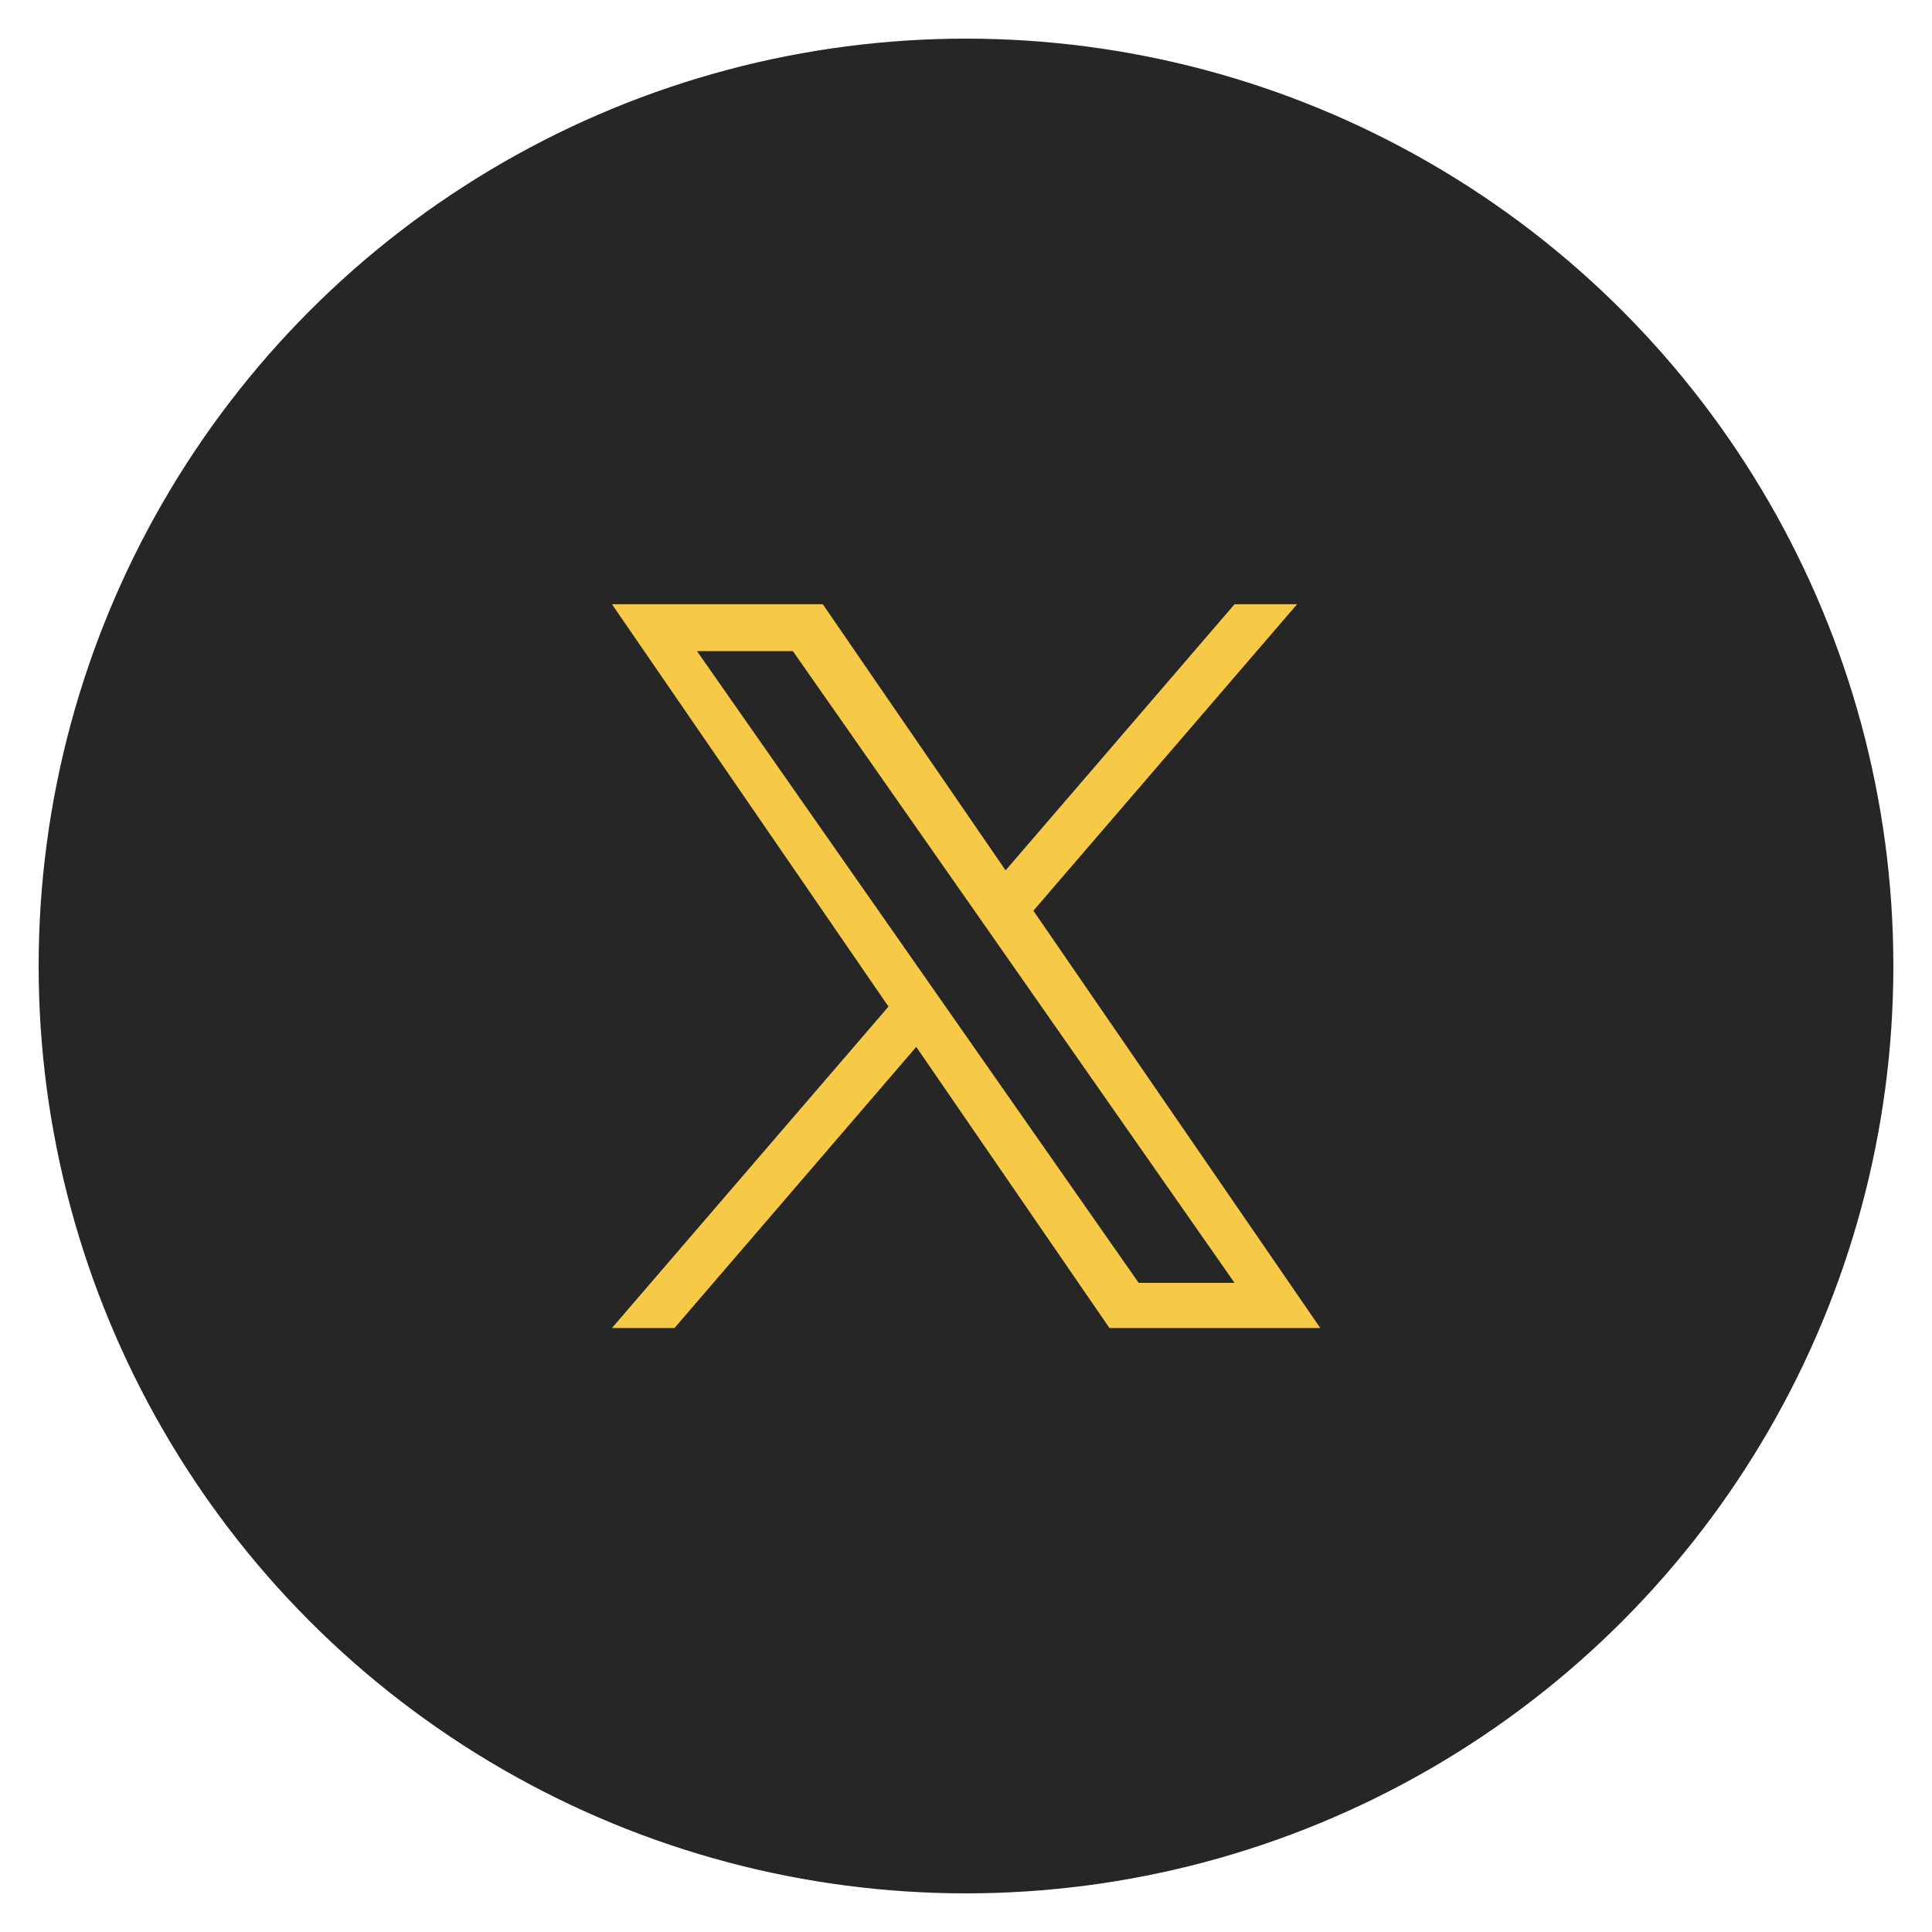
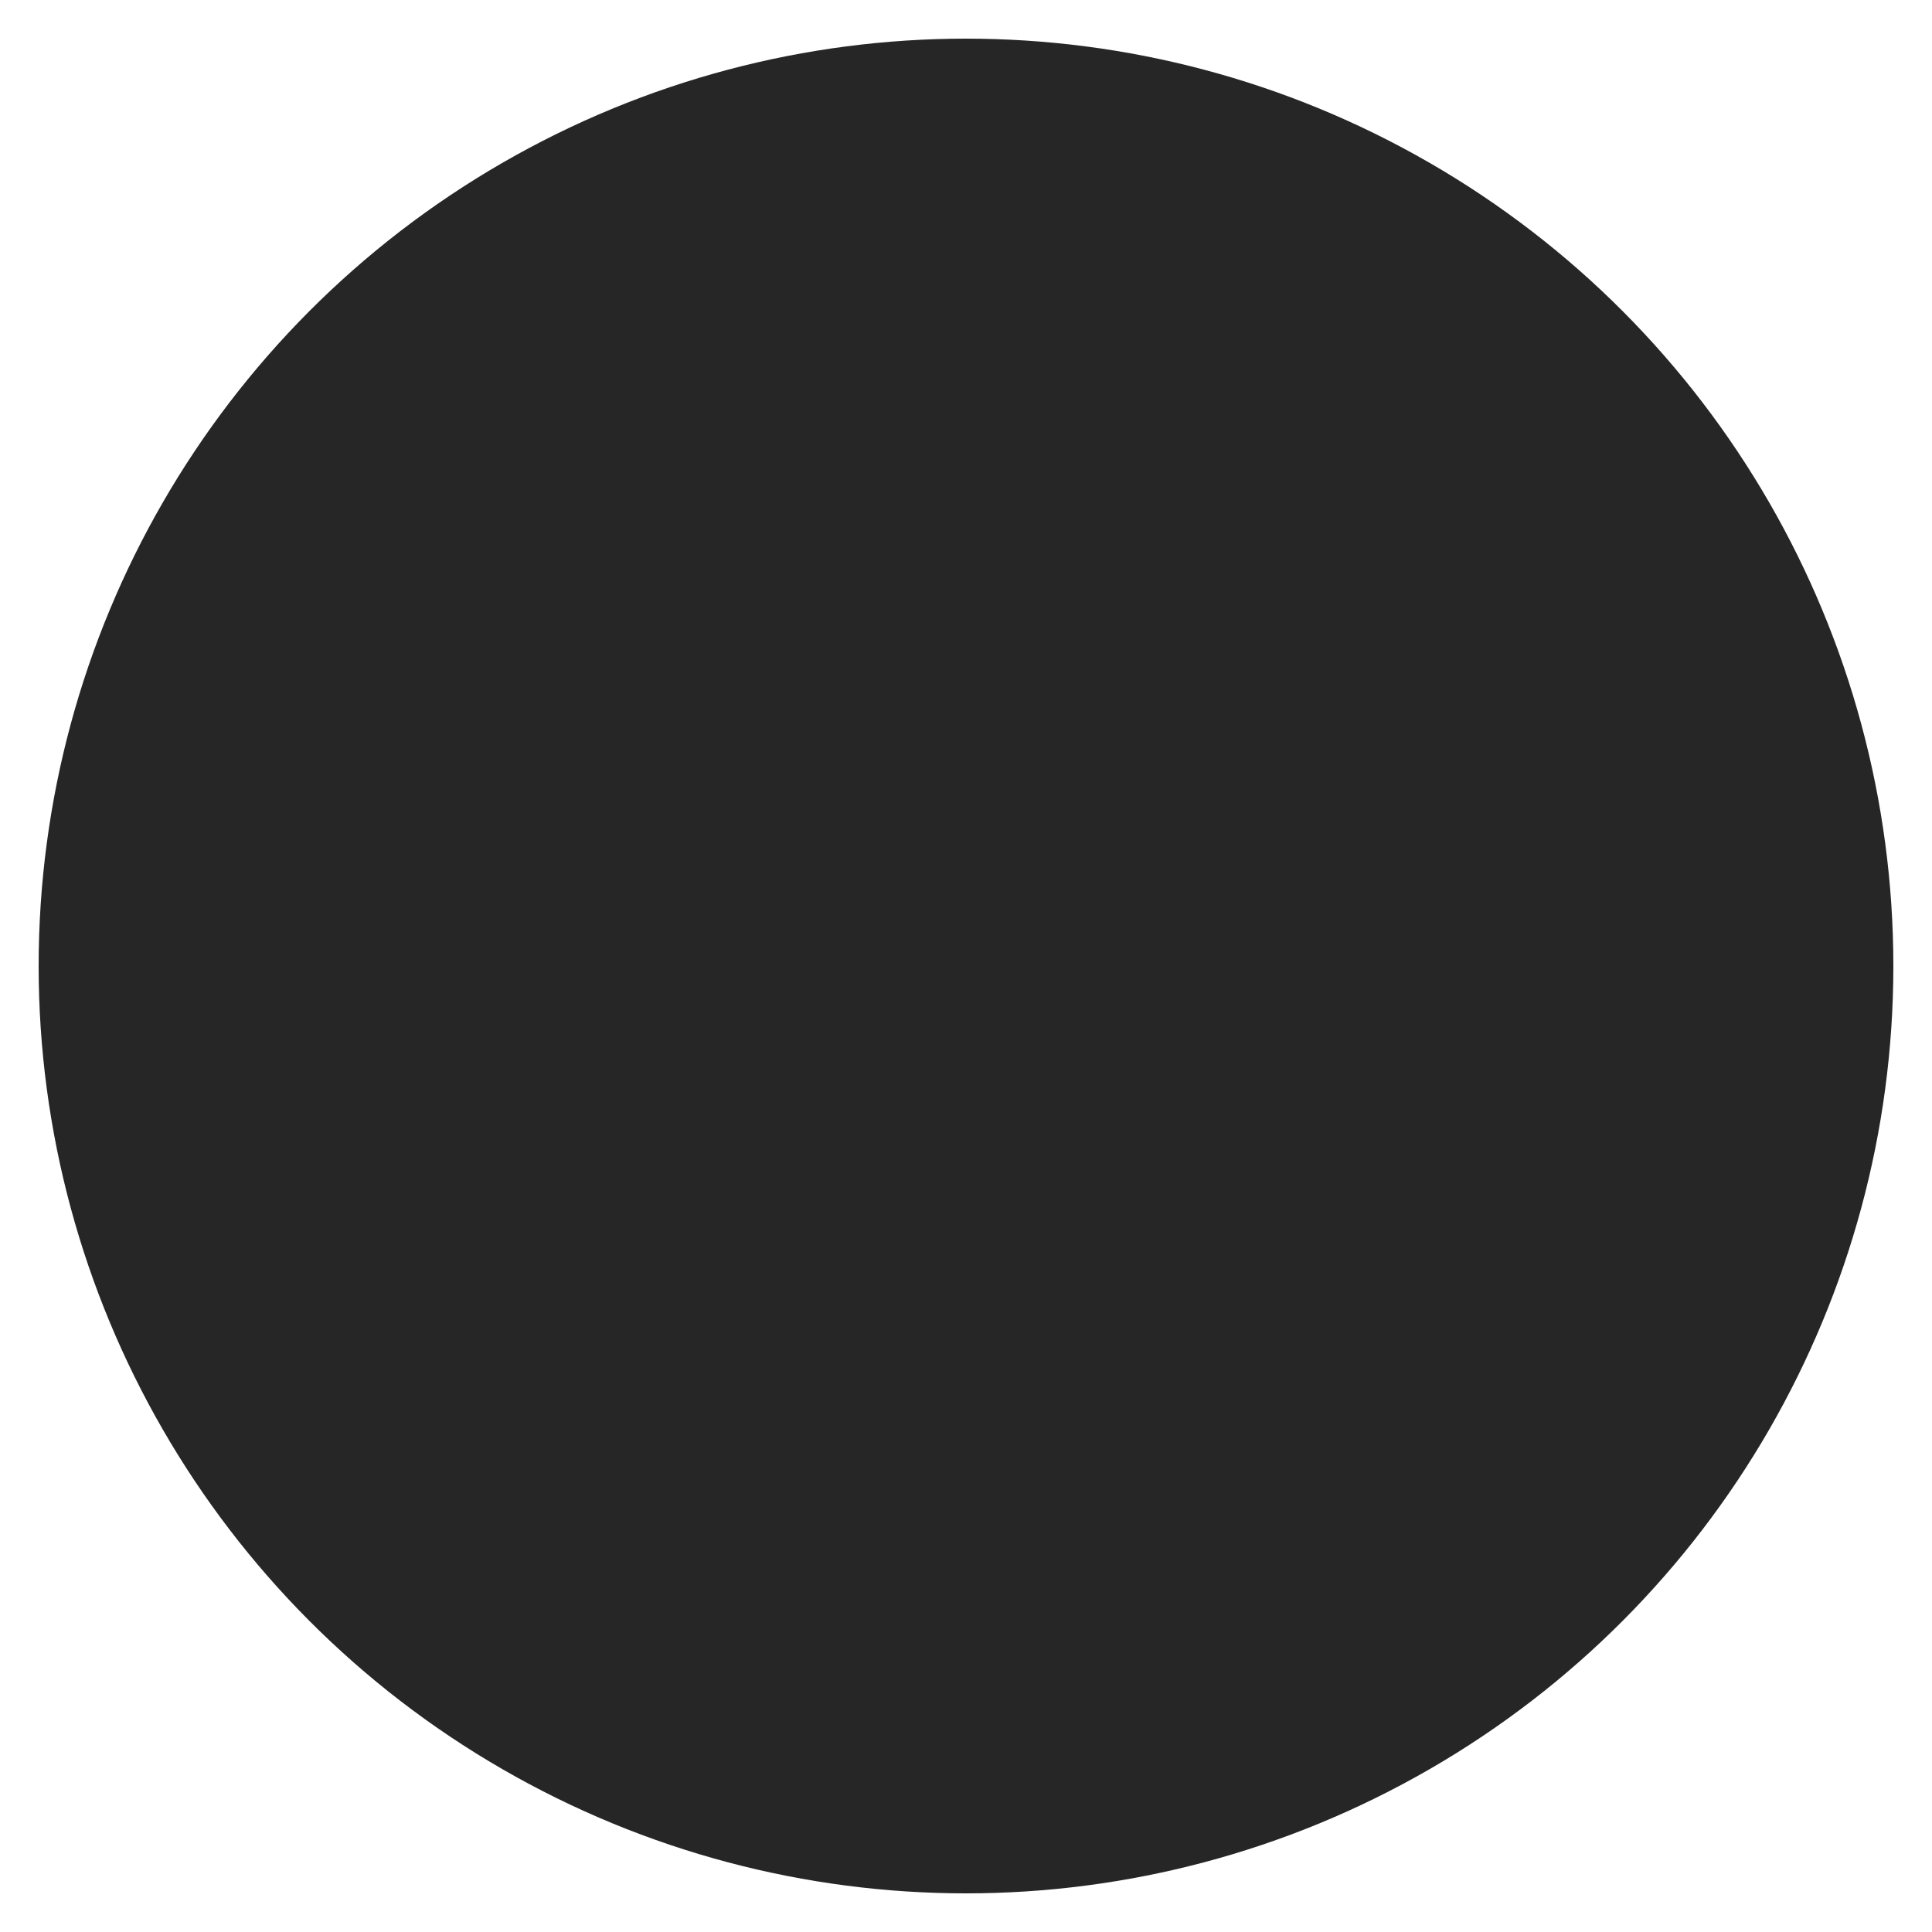
<svg xmlns="http://www.w3.org/2000/svg" version="1.1" id="Layer_1" x="0px" y="0px" viewBox="0 0 800 800" style="enable-background:new 0 0 800 800;" xml:space="preserve">
  <style type="text/css">
	.st0{fill:#262626;}
	.st1{fill:#F6CA47;}
</style>
  <g>
    <circle class="st0" cx="400" cy="400" r="384" />
-     <path class="st1" d="M427.9,377.1l109.2-126.9h-25.9l-94.8,110.2l-75.7-110.2h-87.3l114.5,166.6L253.4,549.9h25.9l100.1-116.4   l80,116.4h87.3L427.9,377.1L427.9,377.1z M392.5,418.2l-11.6-16.6l-92.3-132h39.7l74.5,106.5l11.6,16.6l96.8,138.5h-39.7   L392.5,418.2L392.5,418.2z" />
  </g>
</svg>